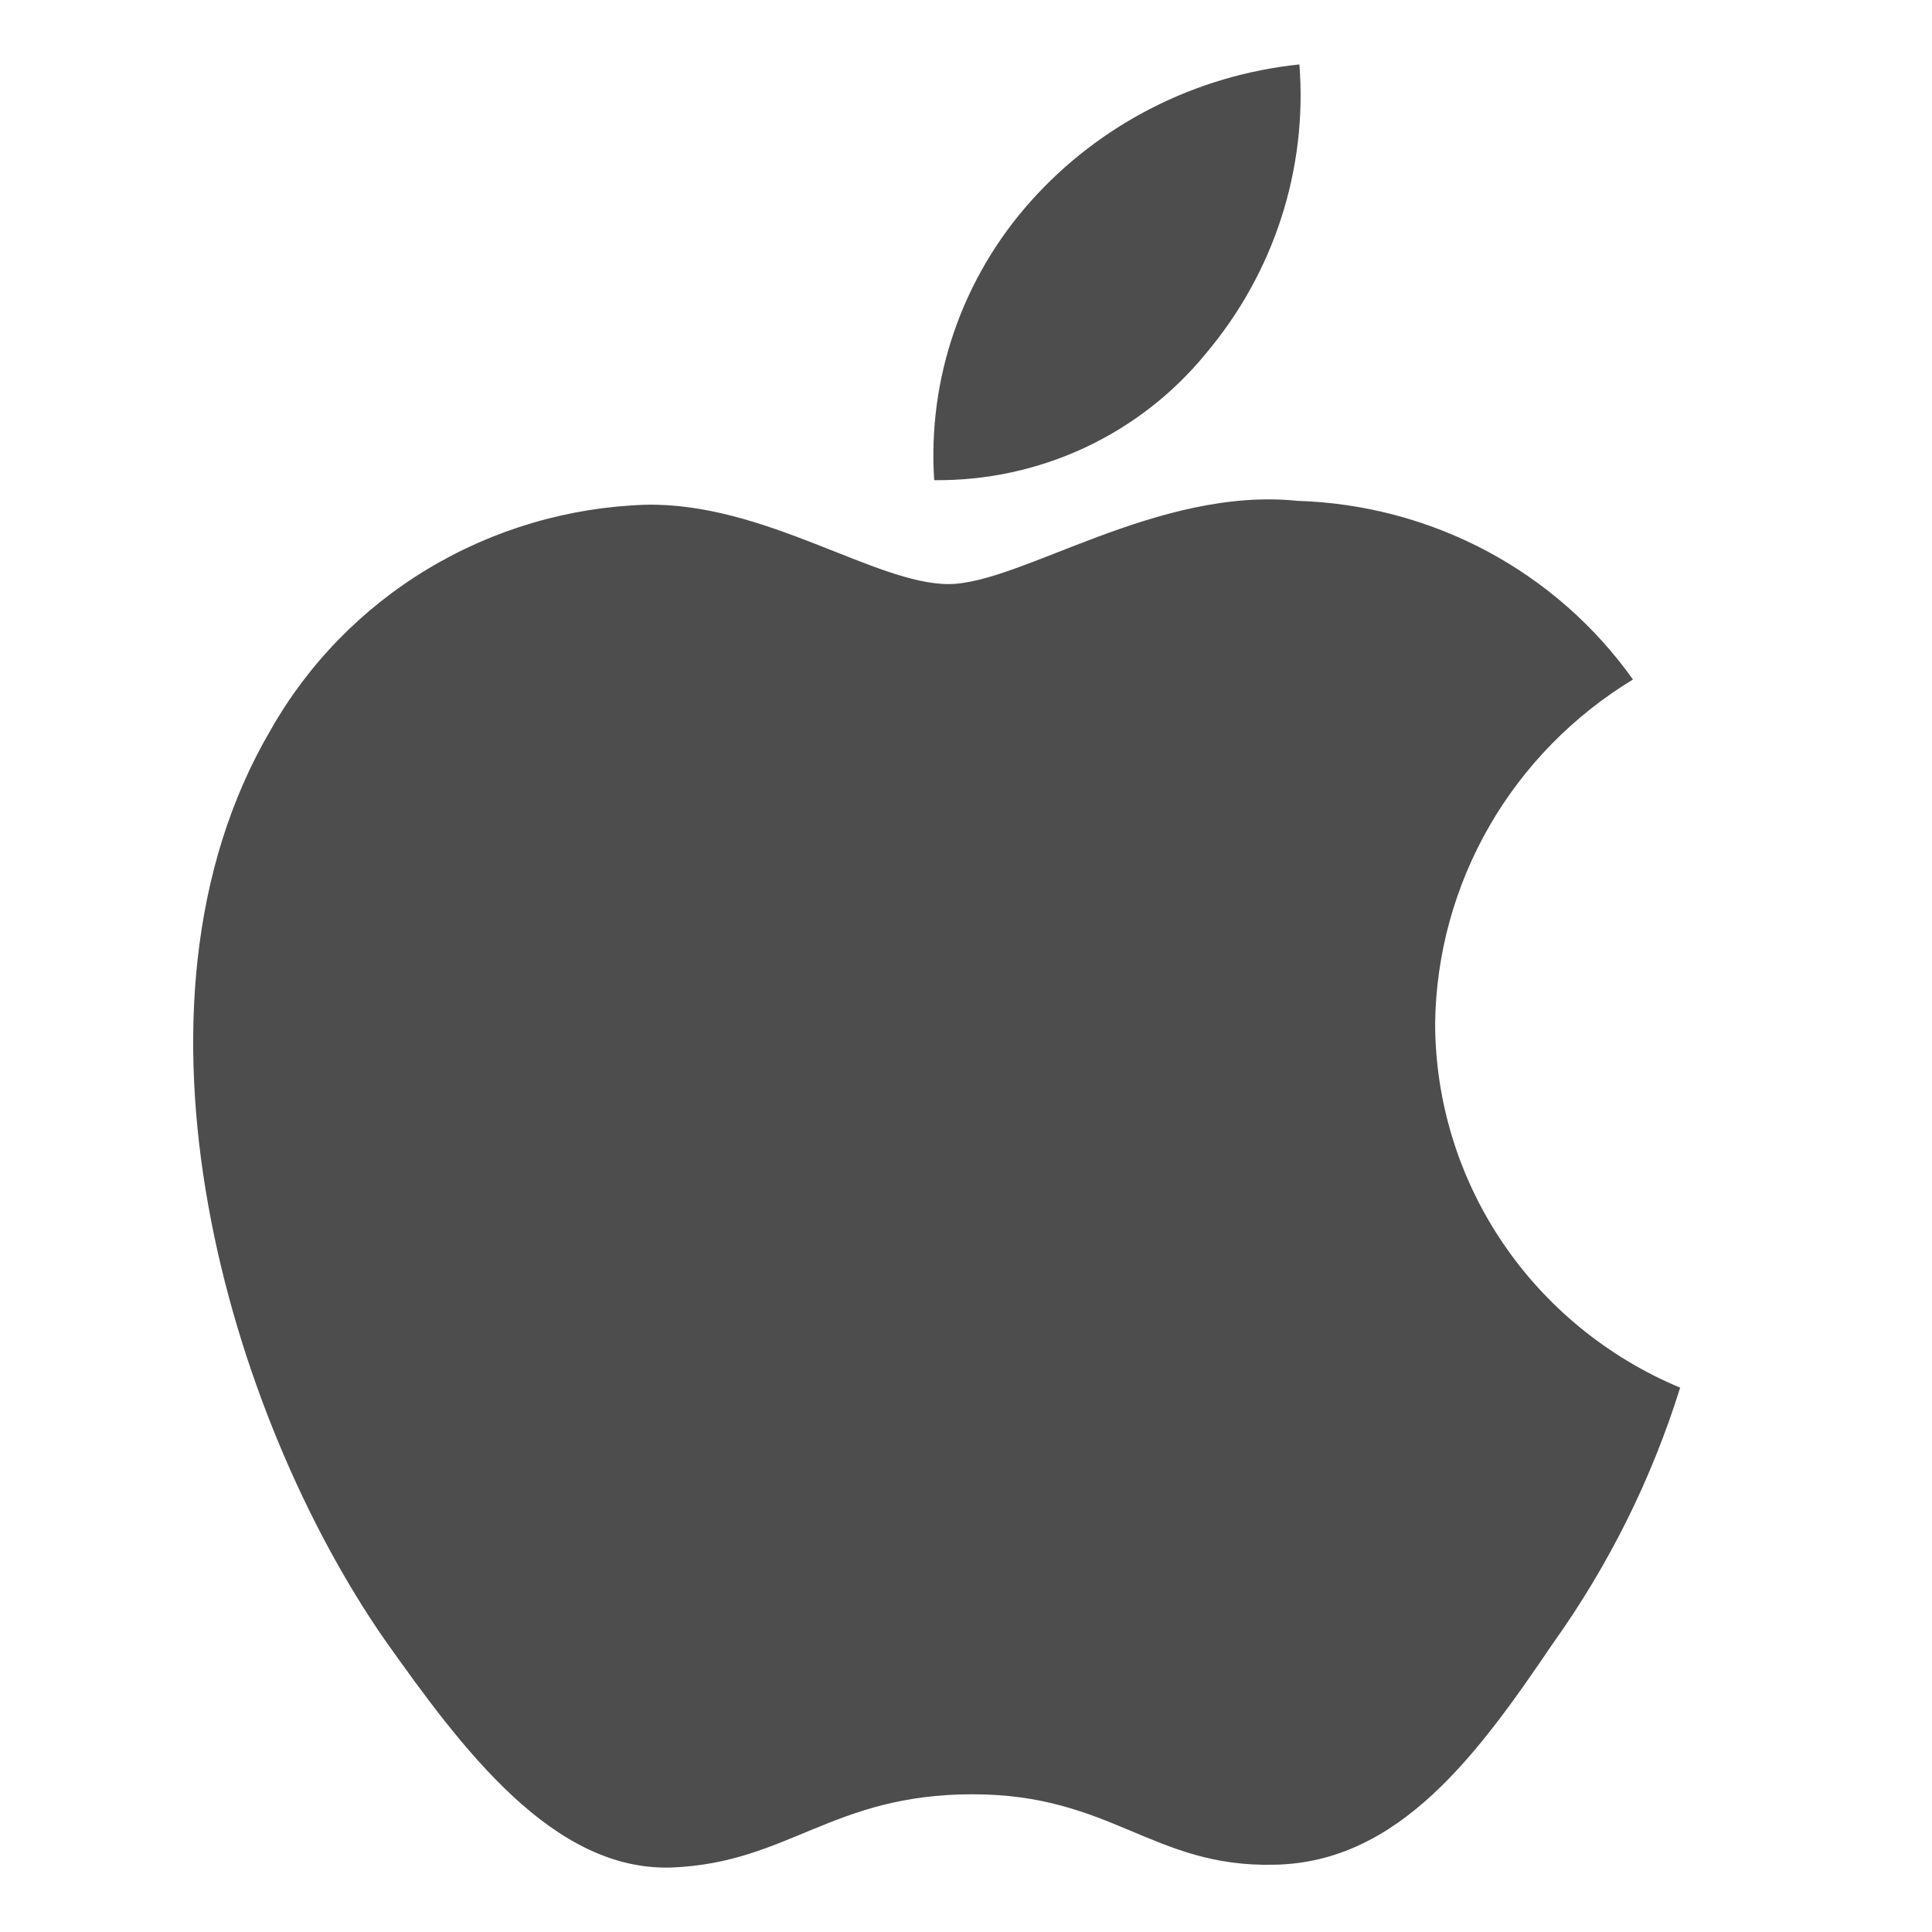
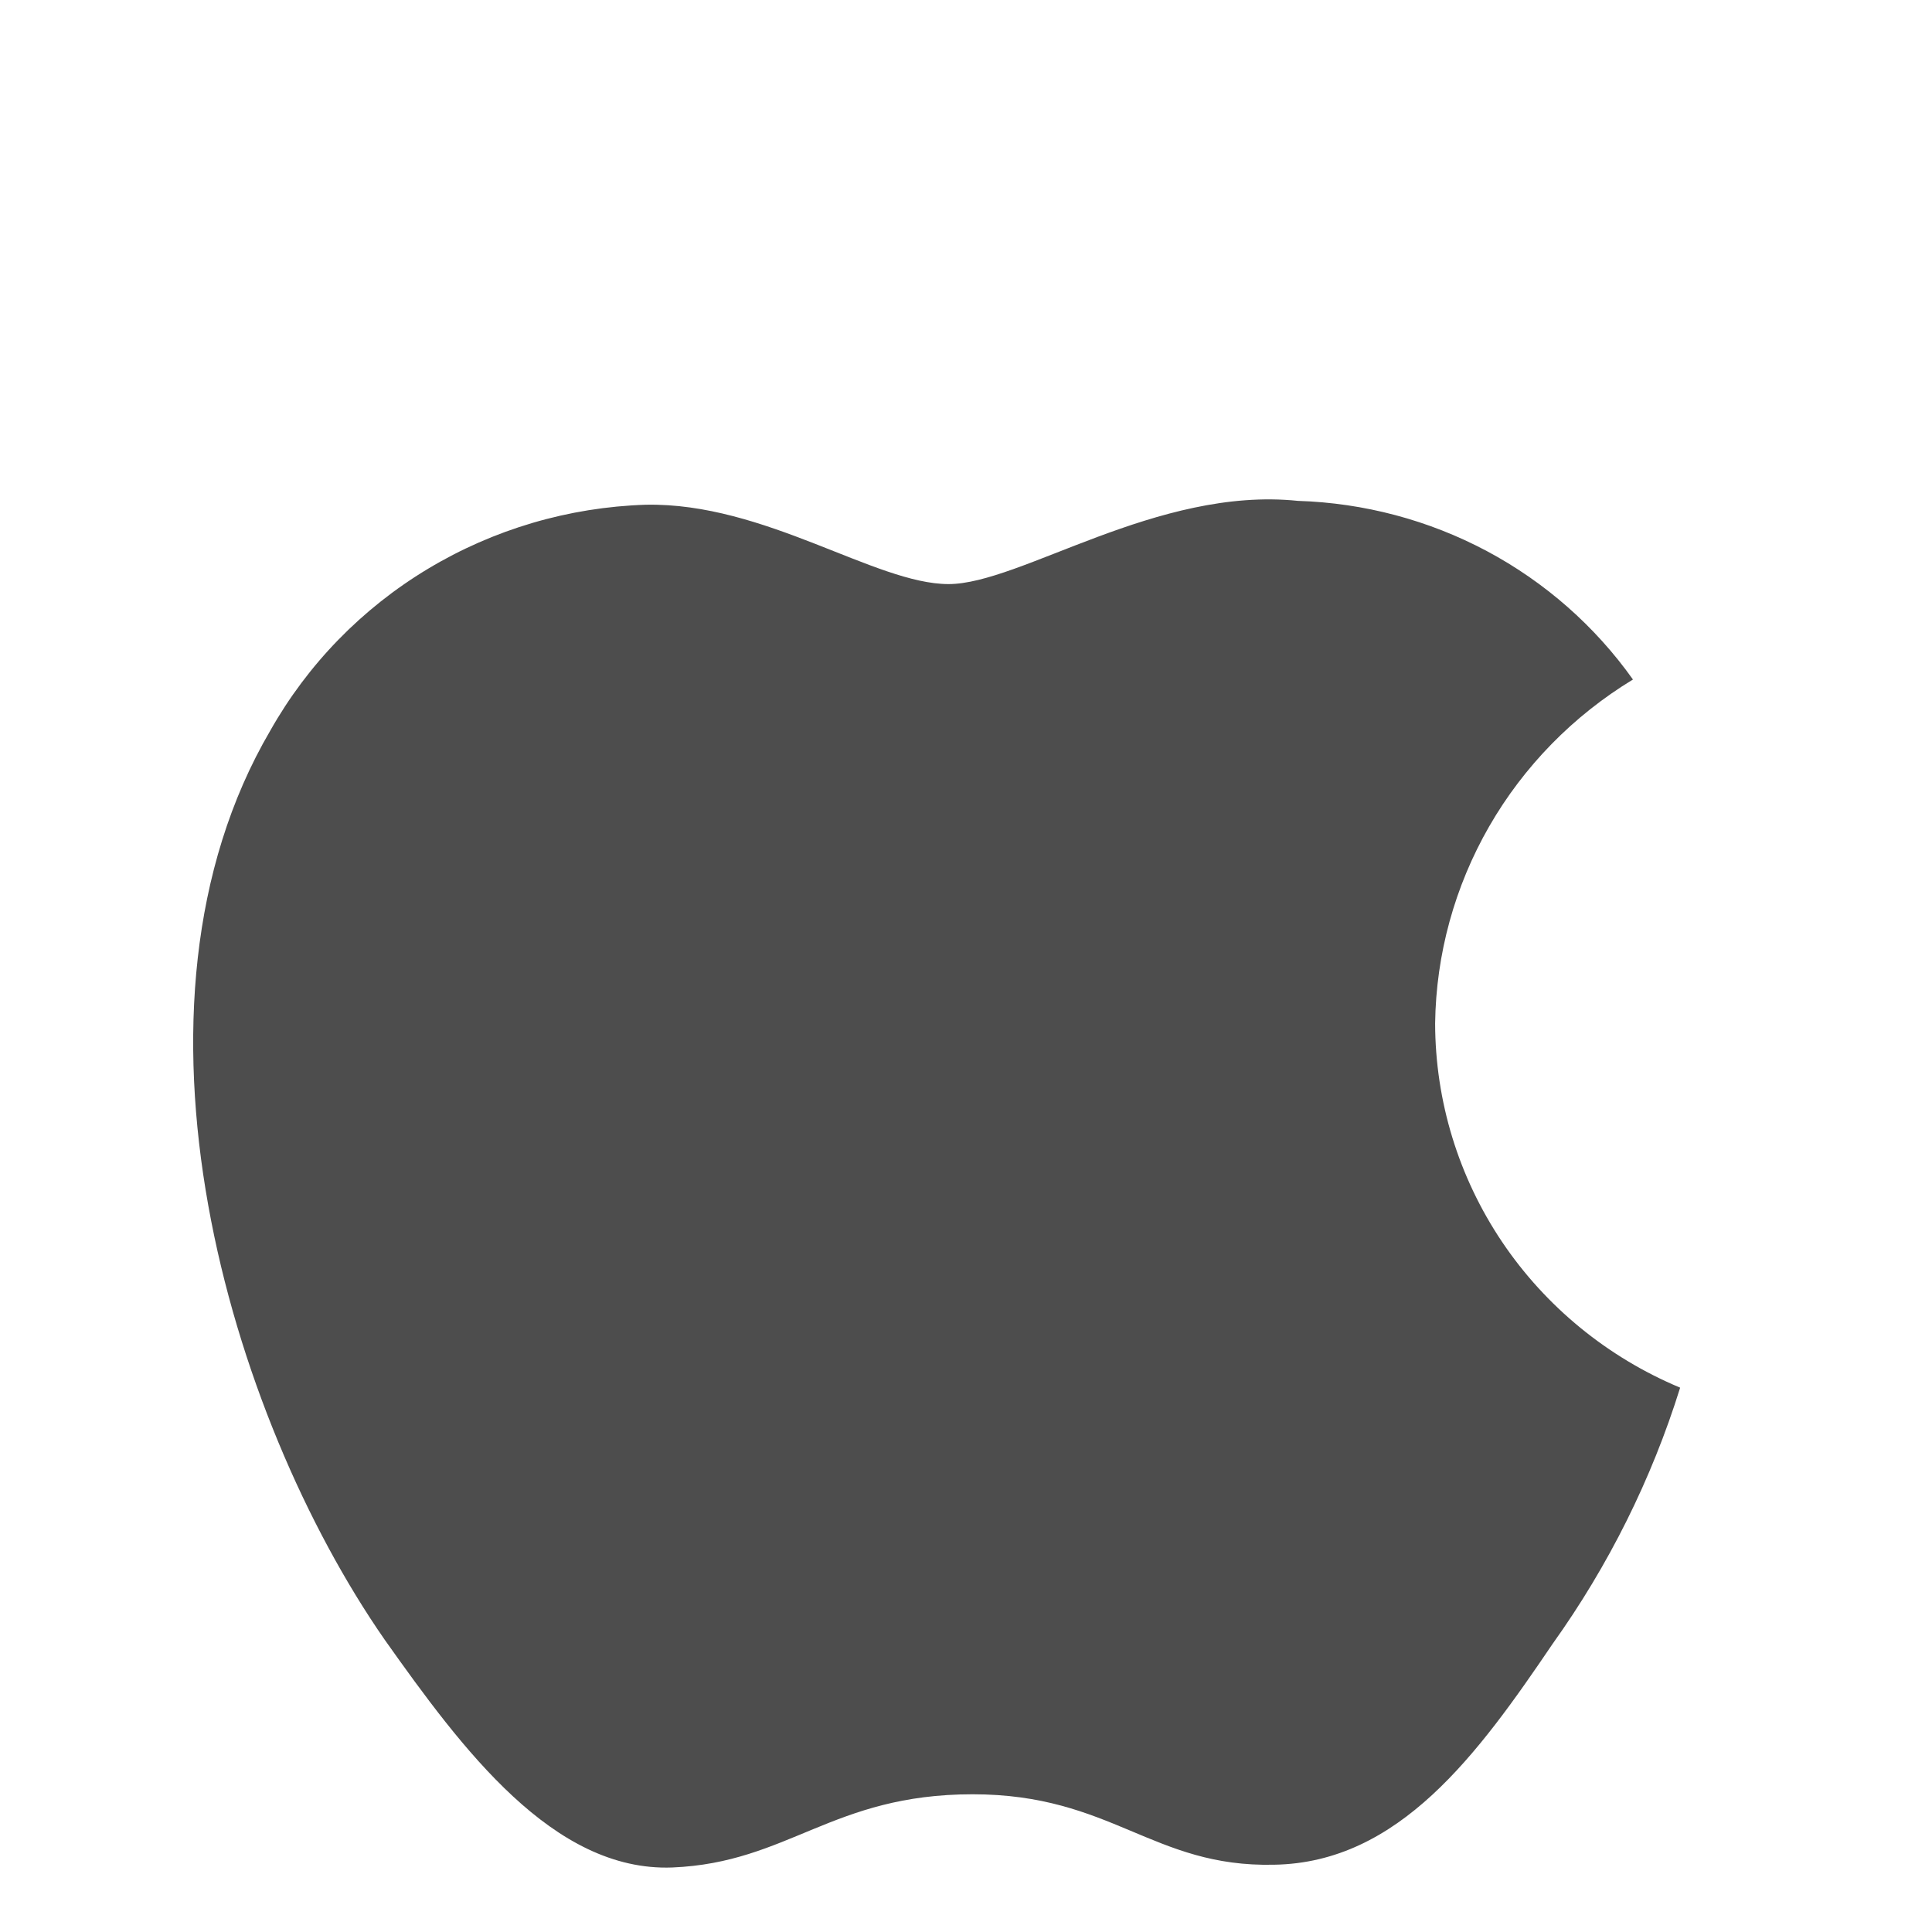
<svg xmlns="http://www.w3.org/2000/svg" width="28" height="28" viewBox="0 0 28 28" fill="none">
  <path d="M20.799 14.831C20.812 13.83 21.082 12.847 21.583 11.976C22.084 11.105 22.801 10.373 23.666 9.848C23.116 9.074 22.392 8.437 21.549 7.987C20.706 7.538 19.769 7.289 18.811 7.259C16.768 7.047 14.788 8.465 13.747 8.465C12.686 8.465 11.084 7.28 9.358 7.315C8.242 7.351 7.154 7.671 6.2 8.245C5.247 8.818 4.46 9.626 3.917 10.589C1.564 14.607 3.319 20.513 5.573 23.761C6.7 25.352 8.018 27.128 9.742 27.065C11.429 26.996 12.059 26.004 14.096 26.004C16.114 26.004 16.705 27.065 18.464 27.025C20.275 26.996 21.415 25.428 22.503 23.822C23.313 22.689 23.937 21.436 24.35 20.111C23.299 19.672 22.401 18.937 21.769 17.998C21.138 17.059 20.801 15.958 20.799 14.831Z" fill="#4D4D4D" />
-   <path d="M17.477 5.123C18.464 3.954 18.95 2.451 18.832 0.934C17.324 1.09 15.931 1.801 14.931 2.925C14.441 3.475 14.067 4.114 13.828 4.806C13.589 5.498 13.491 6.23 13.539 6.959C14.294 6.967 15.04 6.806 15.722 6.488C16.404 6.169 17.004 5.703 17.477 5.123Z" fill="#4D4D4D" />
</svg>